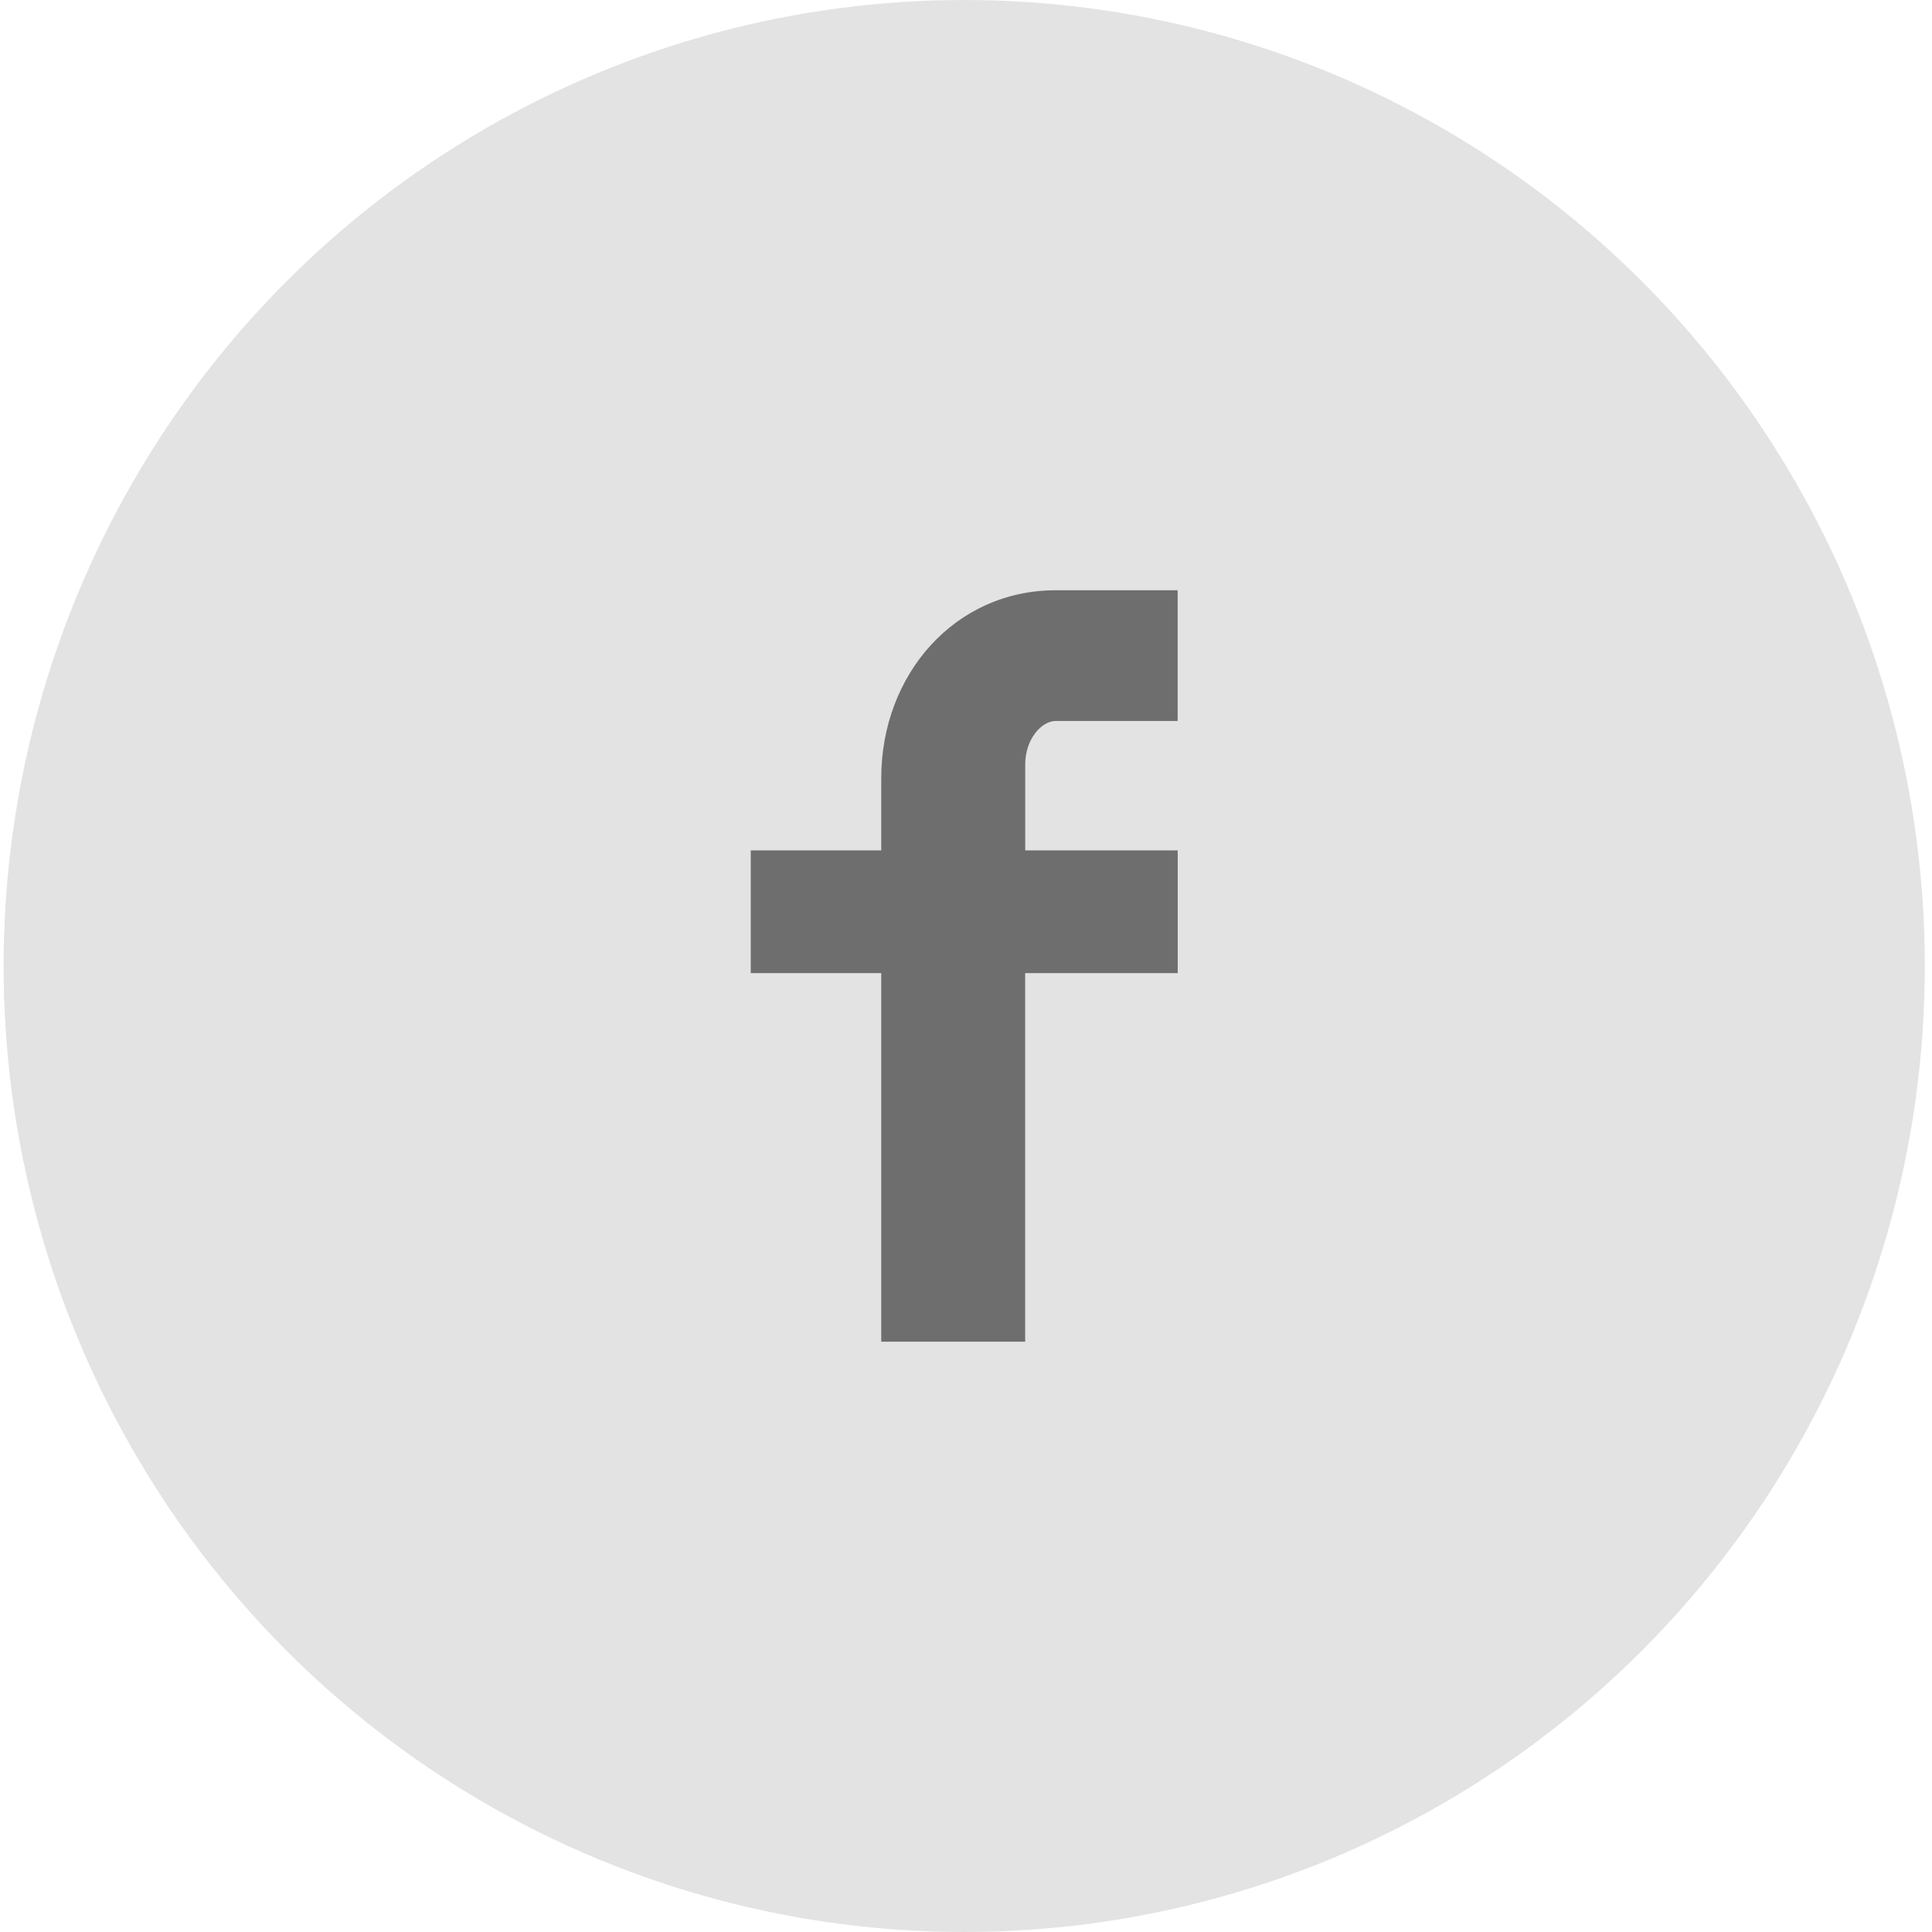
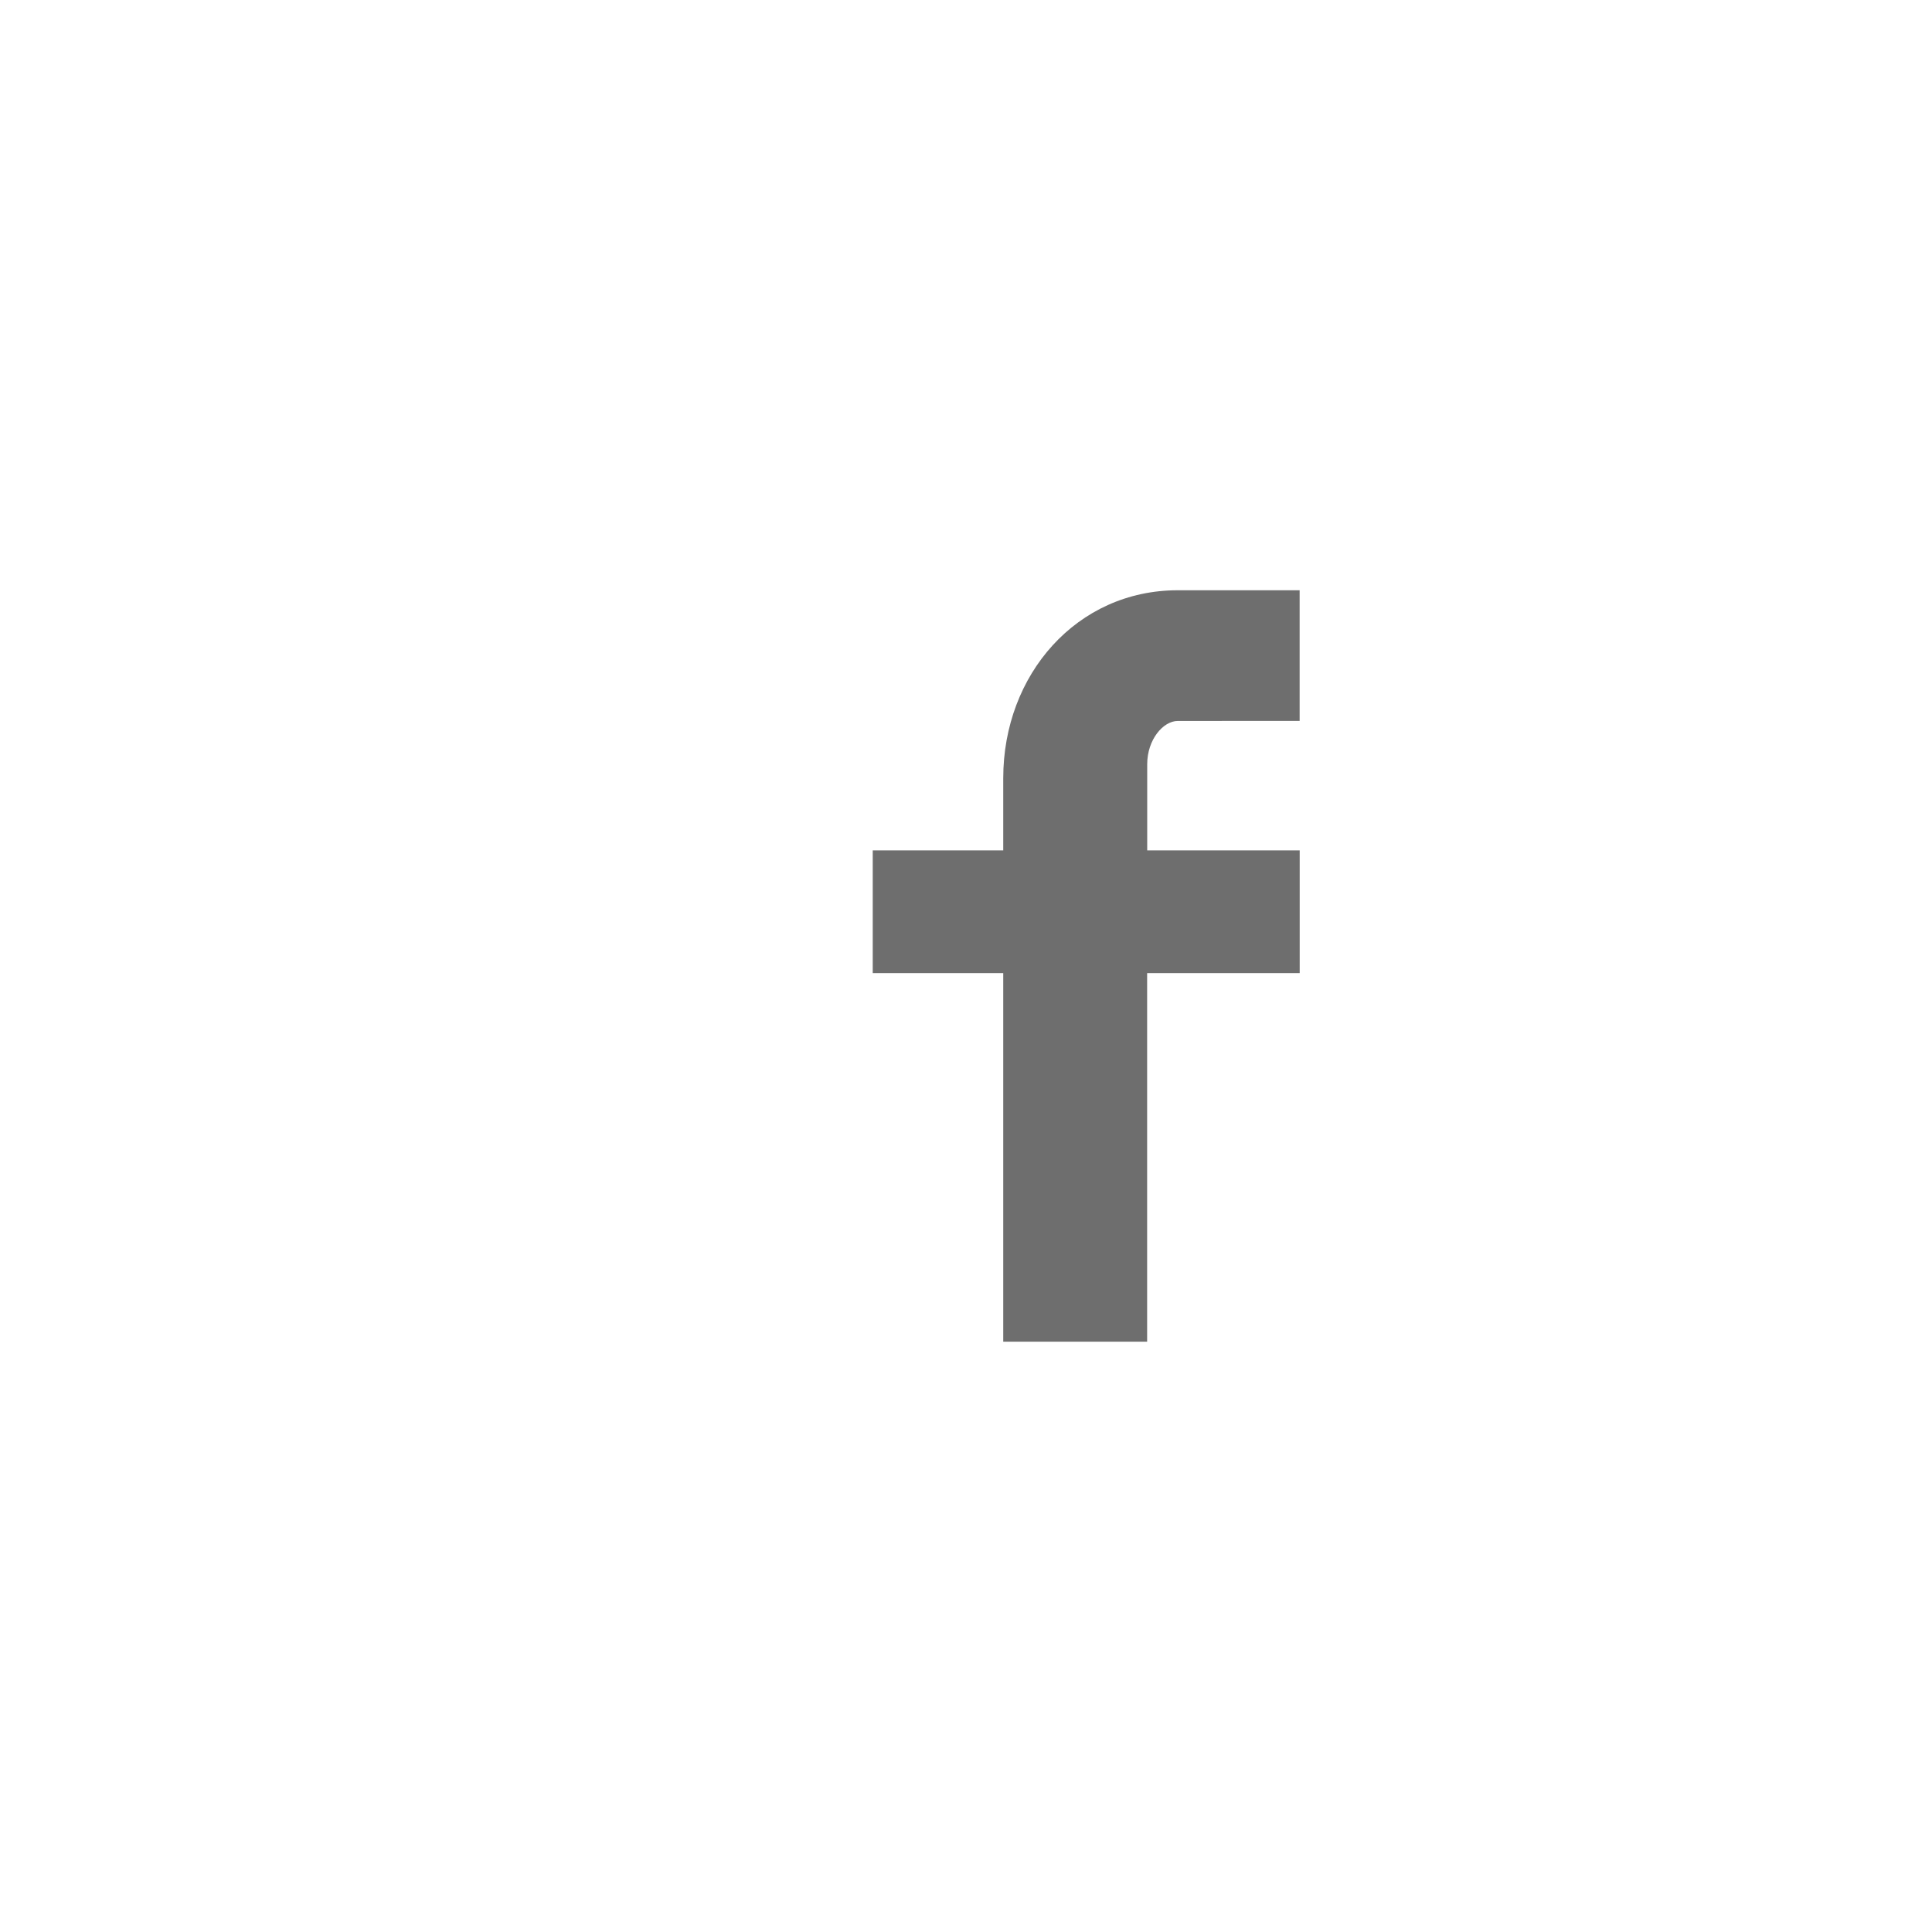
<svg xmlns="http://www.w3.org/2000/svg" width="29" height="29" viewBox="0 0 29 29">
  <g fill="none" fill-rule="evenodd" transform="translate(.054)">
-     <ellipse cx="14.419" cy="14.5" fill="#E3E3E3" rx="14.419" ry="14.5" />
-     <path fill="#6E6E6E" d="M17.624 10.822h-1.831c-.217 0-.458.278-.458.65v1.293h2.289v1.842h-2.29v5.532h-2.16v-5.532h-1.959v-1.842h1.959V11.68c0-1.555 1.104-2.82 2.619-2.82h1.83v1.961z" />
+     <path fill="#6E6E6E" d="M17.624 10.822c-.217 0-.458.278-.458.65v1.293h2.289v1.842h-2.29v5.532h-2.16v-5.532h-1.959v-1.842h1.959V11.68c0-1.555 1.104-2.82 2.619-2.82h1.83v1.961z" />
  </g>
</svg>